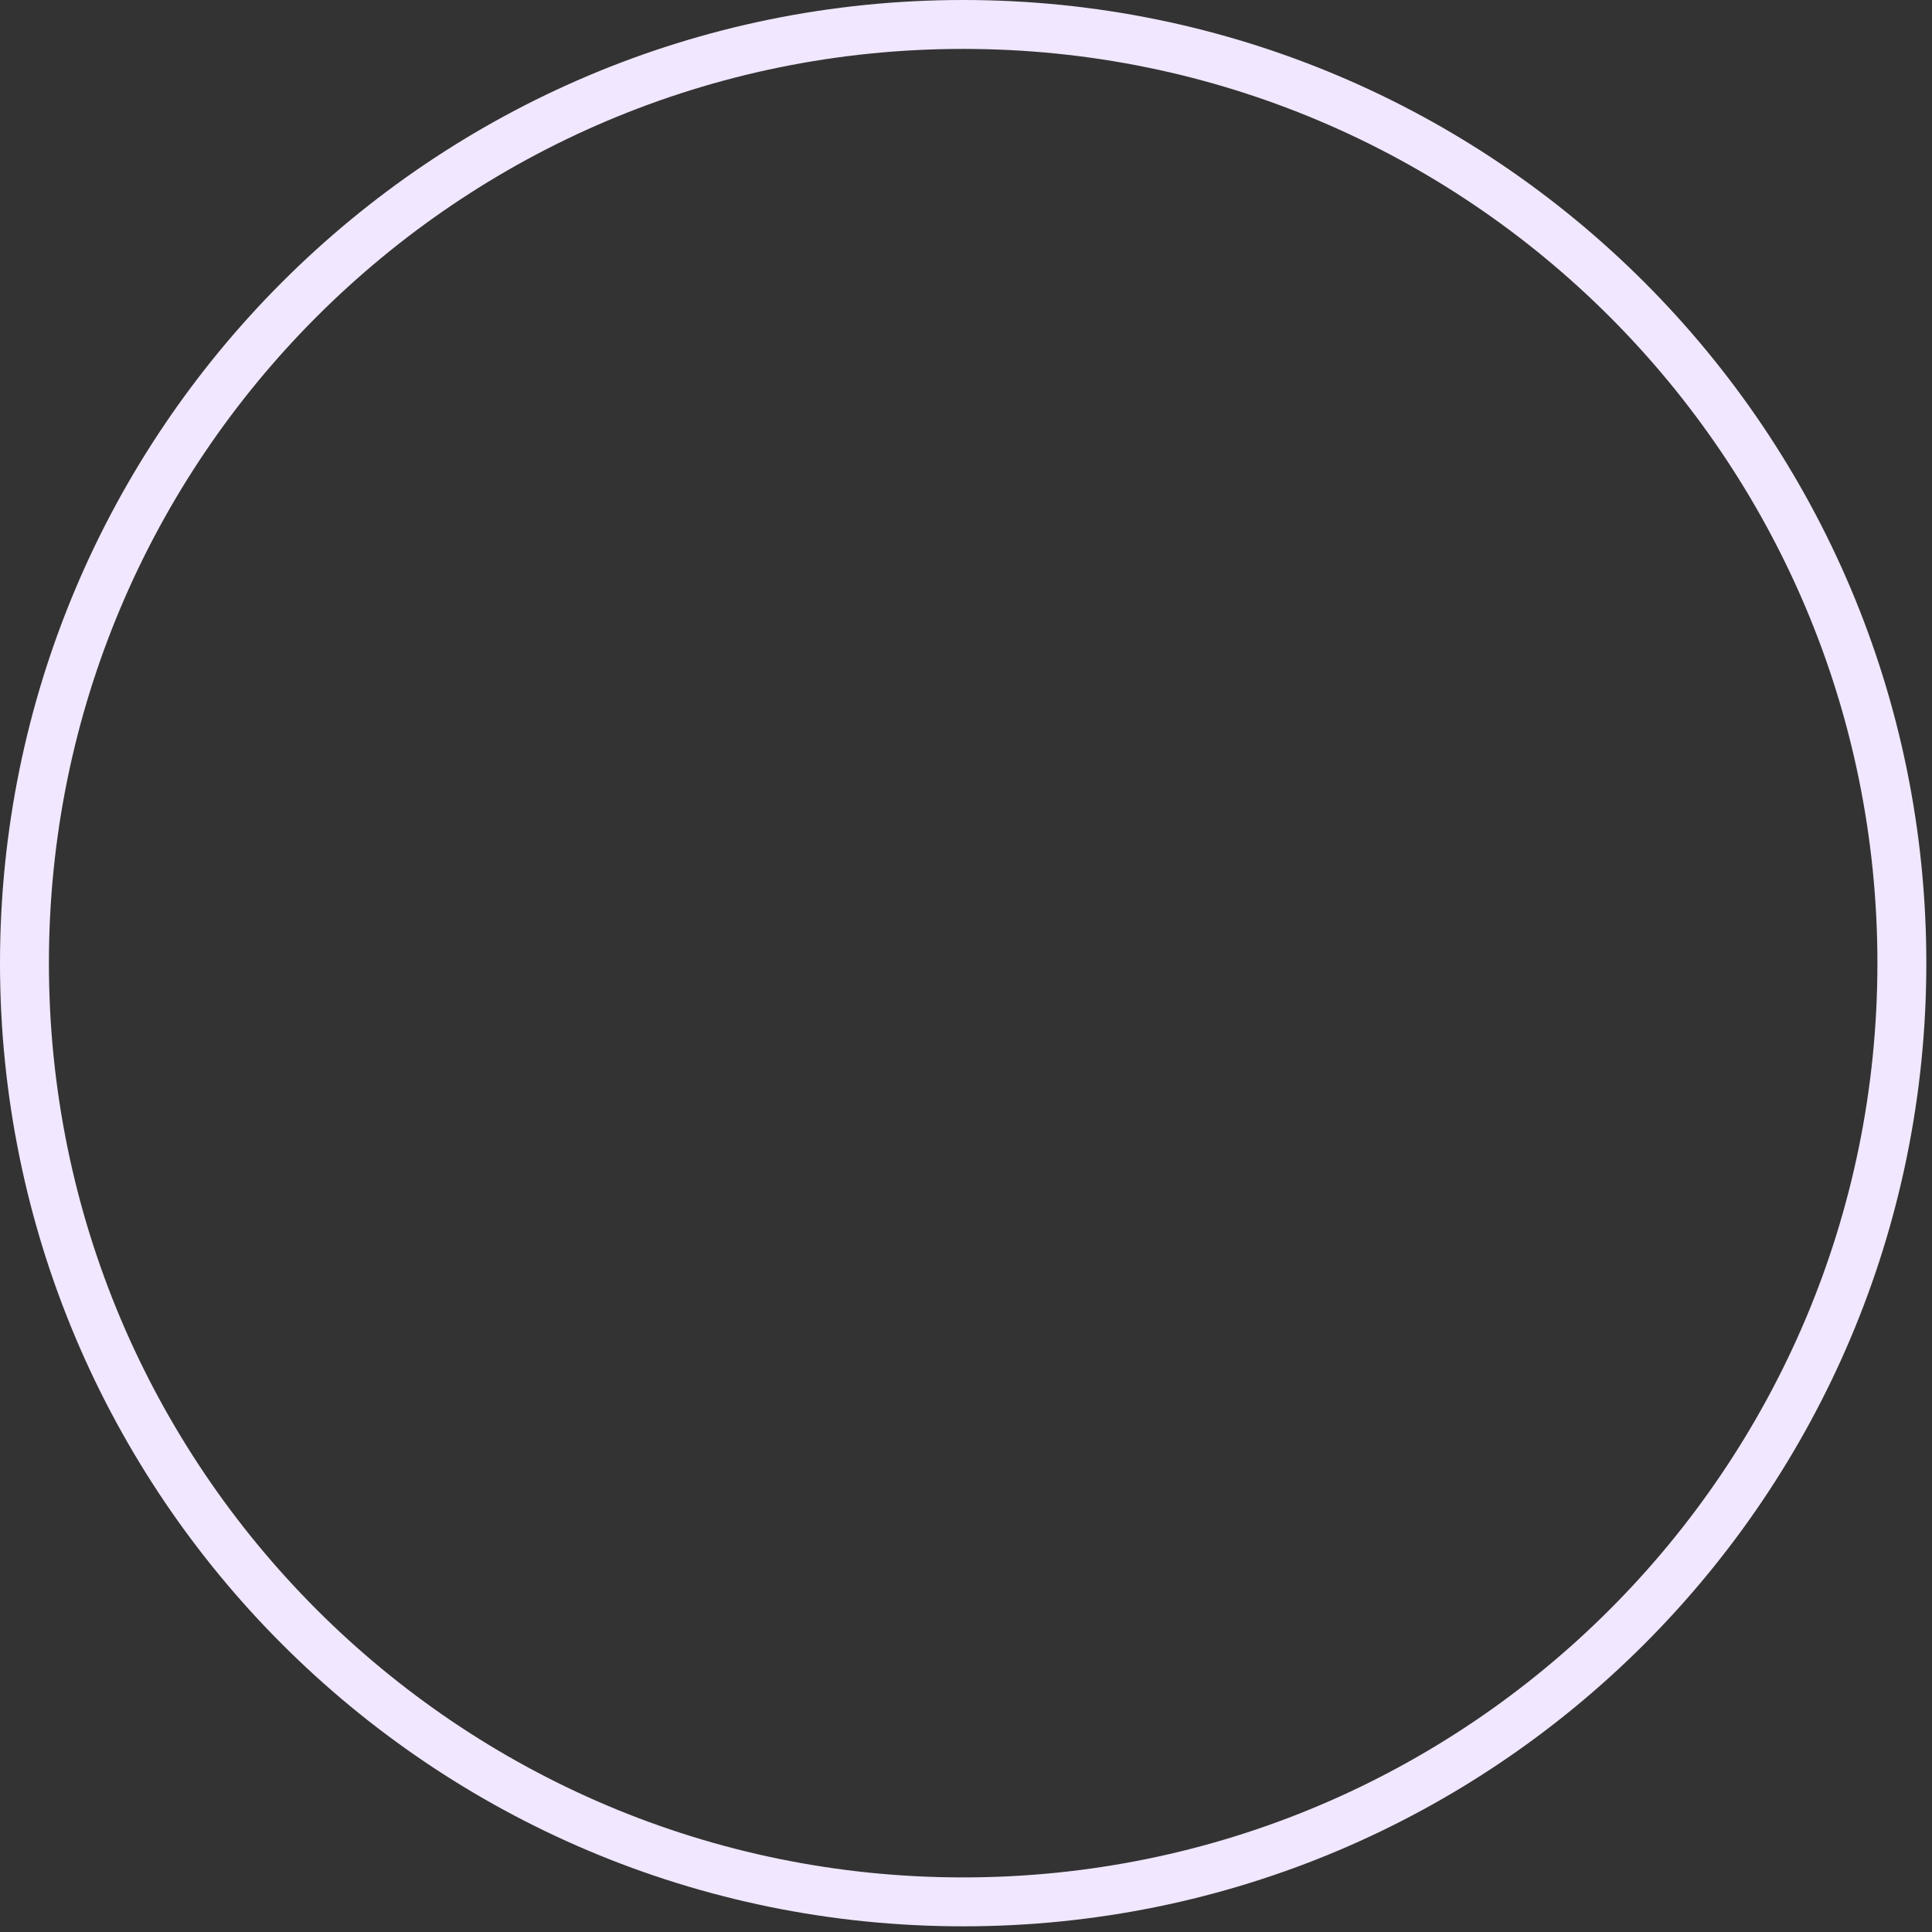
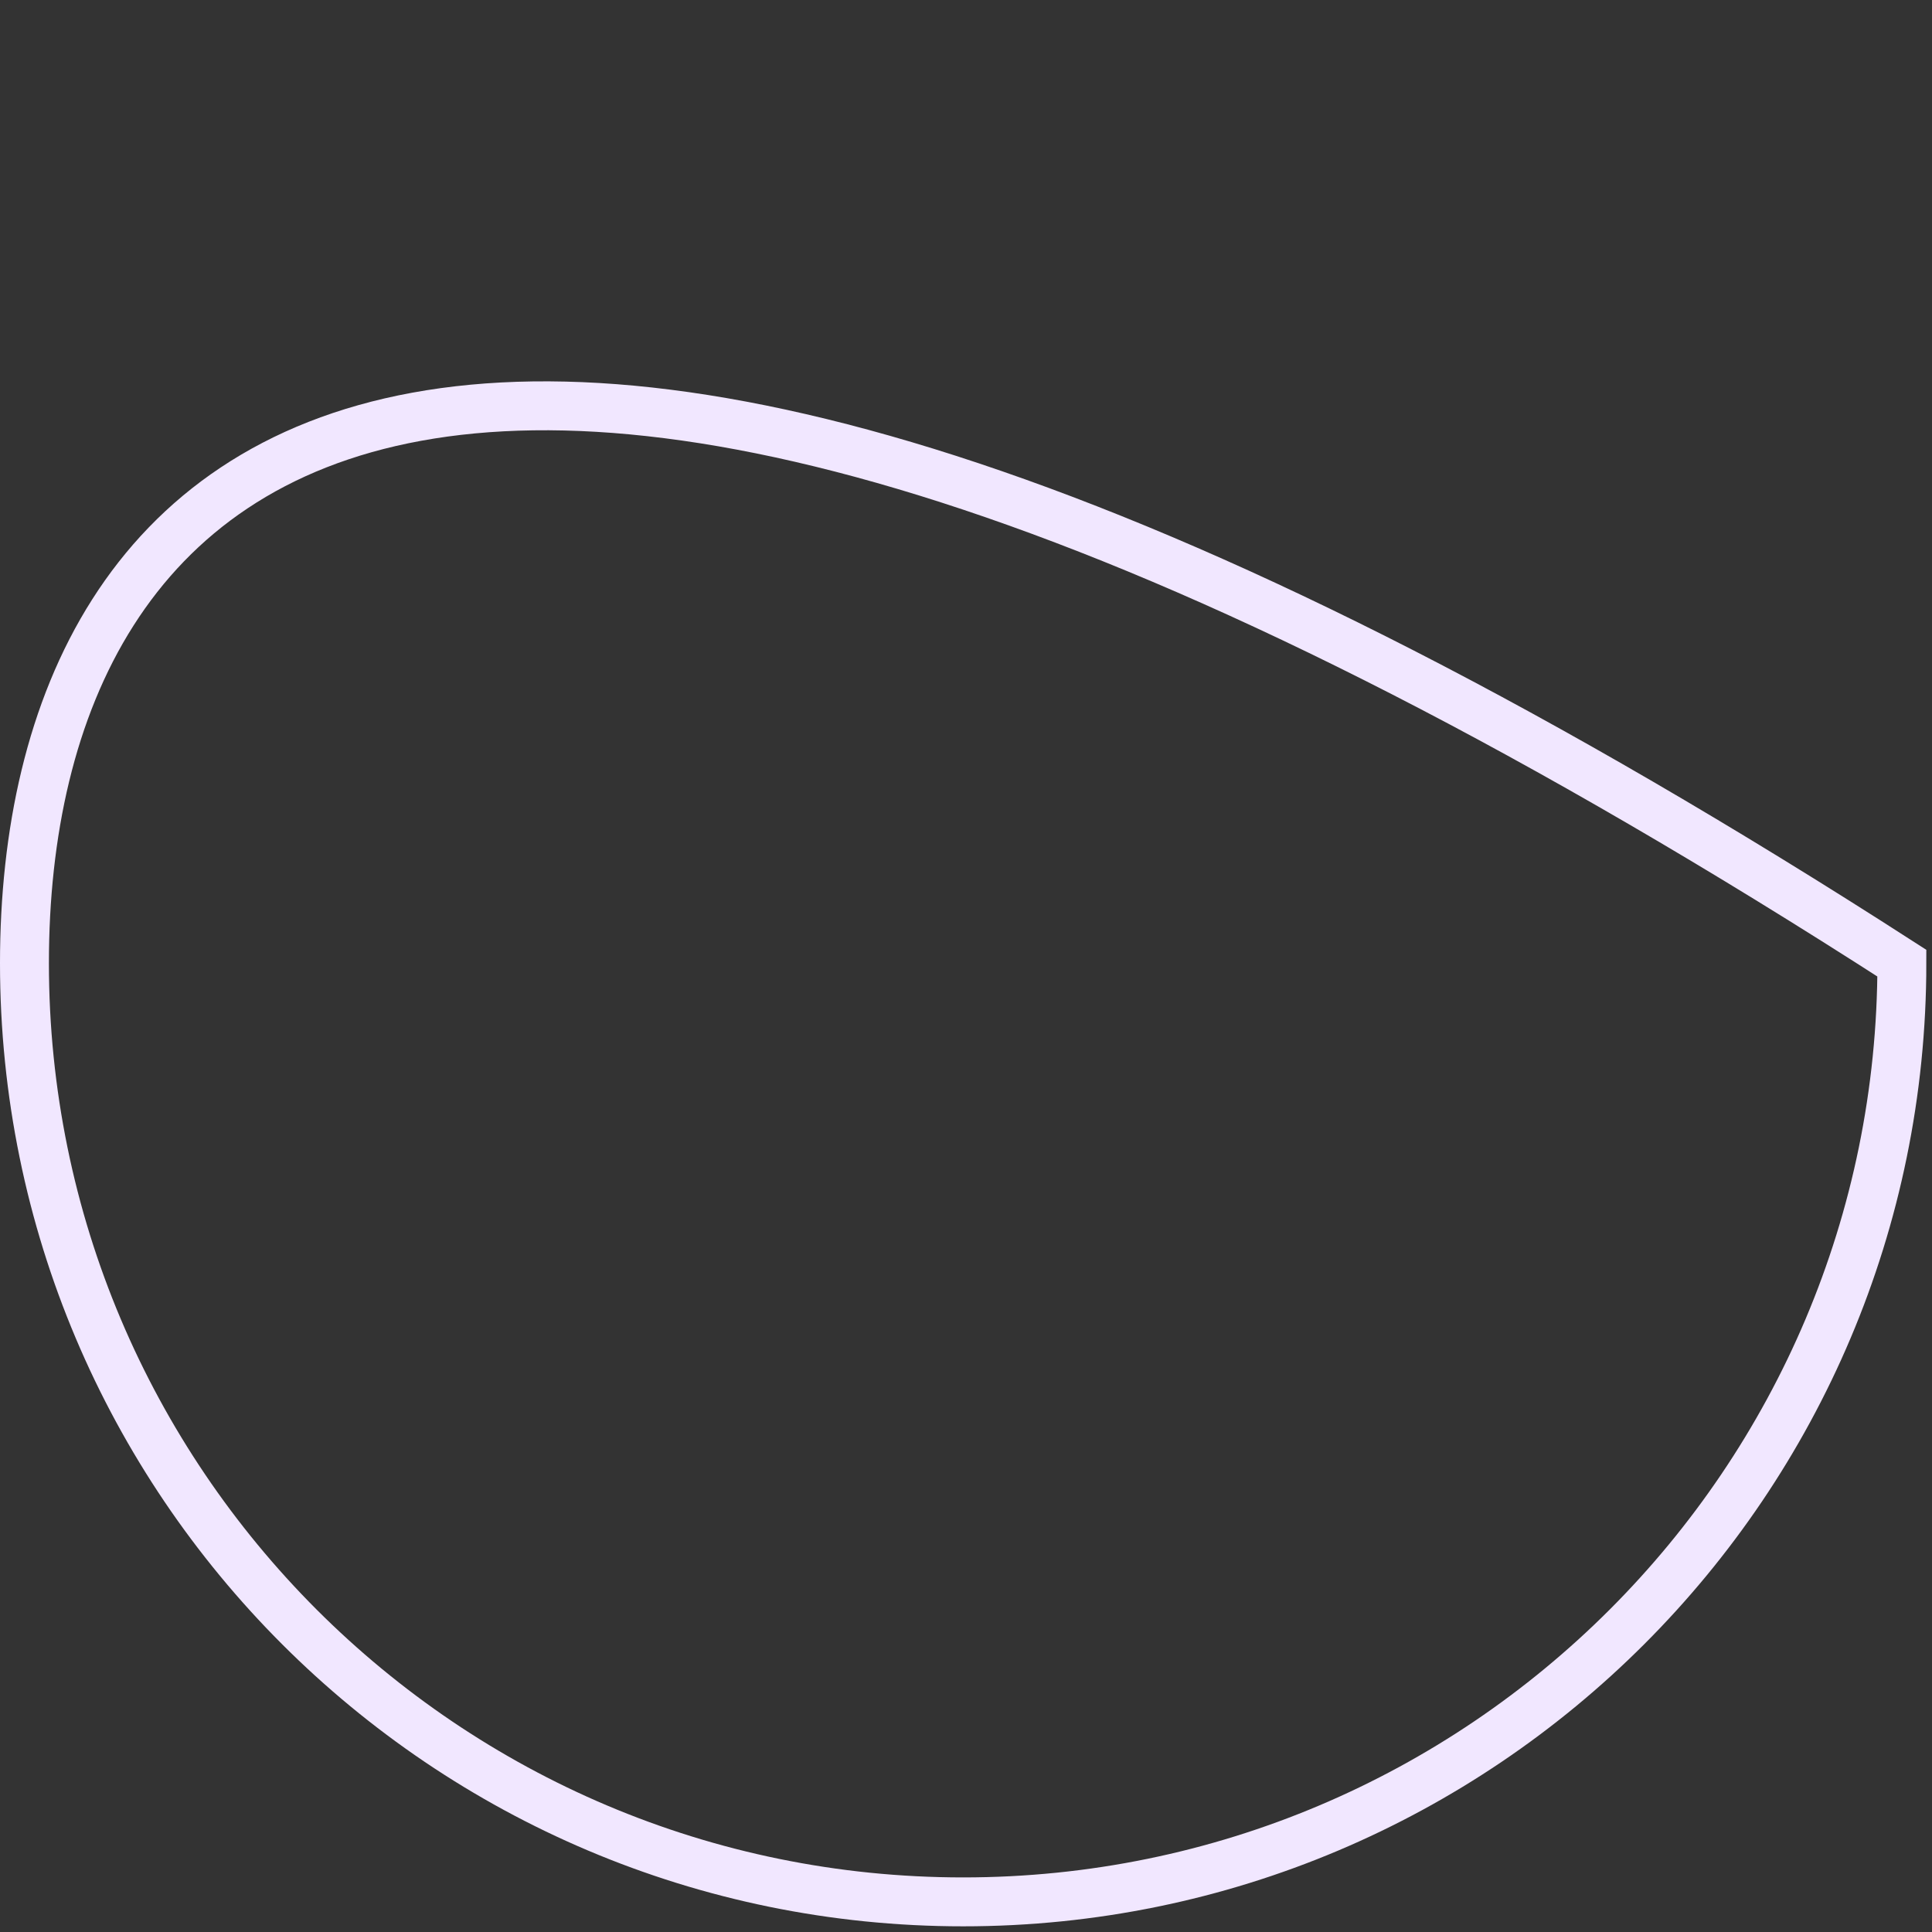
<svg xmlns="http://www.w3.org/2000/svg" fill="none" height="100%" overflow="visible" preserveAspectRatio="none" style="display: block;" viewBox="0 0 79 79" width="100%">
  <rect x="0" y="0" width="79" height="79" fill="#333333" stroke="none" />
-   <path d="M39.384 77.768C60.583 77.768 77.768 60.583 77.768 39.384C77.768 18.185 60.583 1 39.384 1C18.185 1 1 18.185 1 39.384C1 60.583 18.185 77.768 39.384 77.768Z" id="Icon" stroke="#F1E7FF" stroke-linecap="round" stroke-width="2" />
+   <path d="M39.384 77.768C60.583 77.768 77.768 60.583 77.768 39.384C18.185 1 1 18.185 1 39.384C1 60.583 18.185 77.768 39.384 77.768Z" id="Icon" stroke="#F1E7FF" stroke-linecap="round" stroke-width="2" />
</svg>